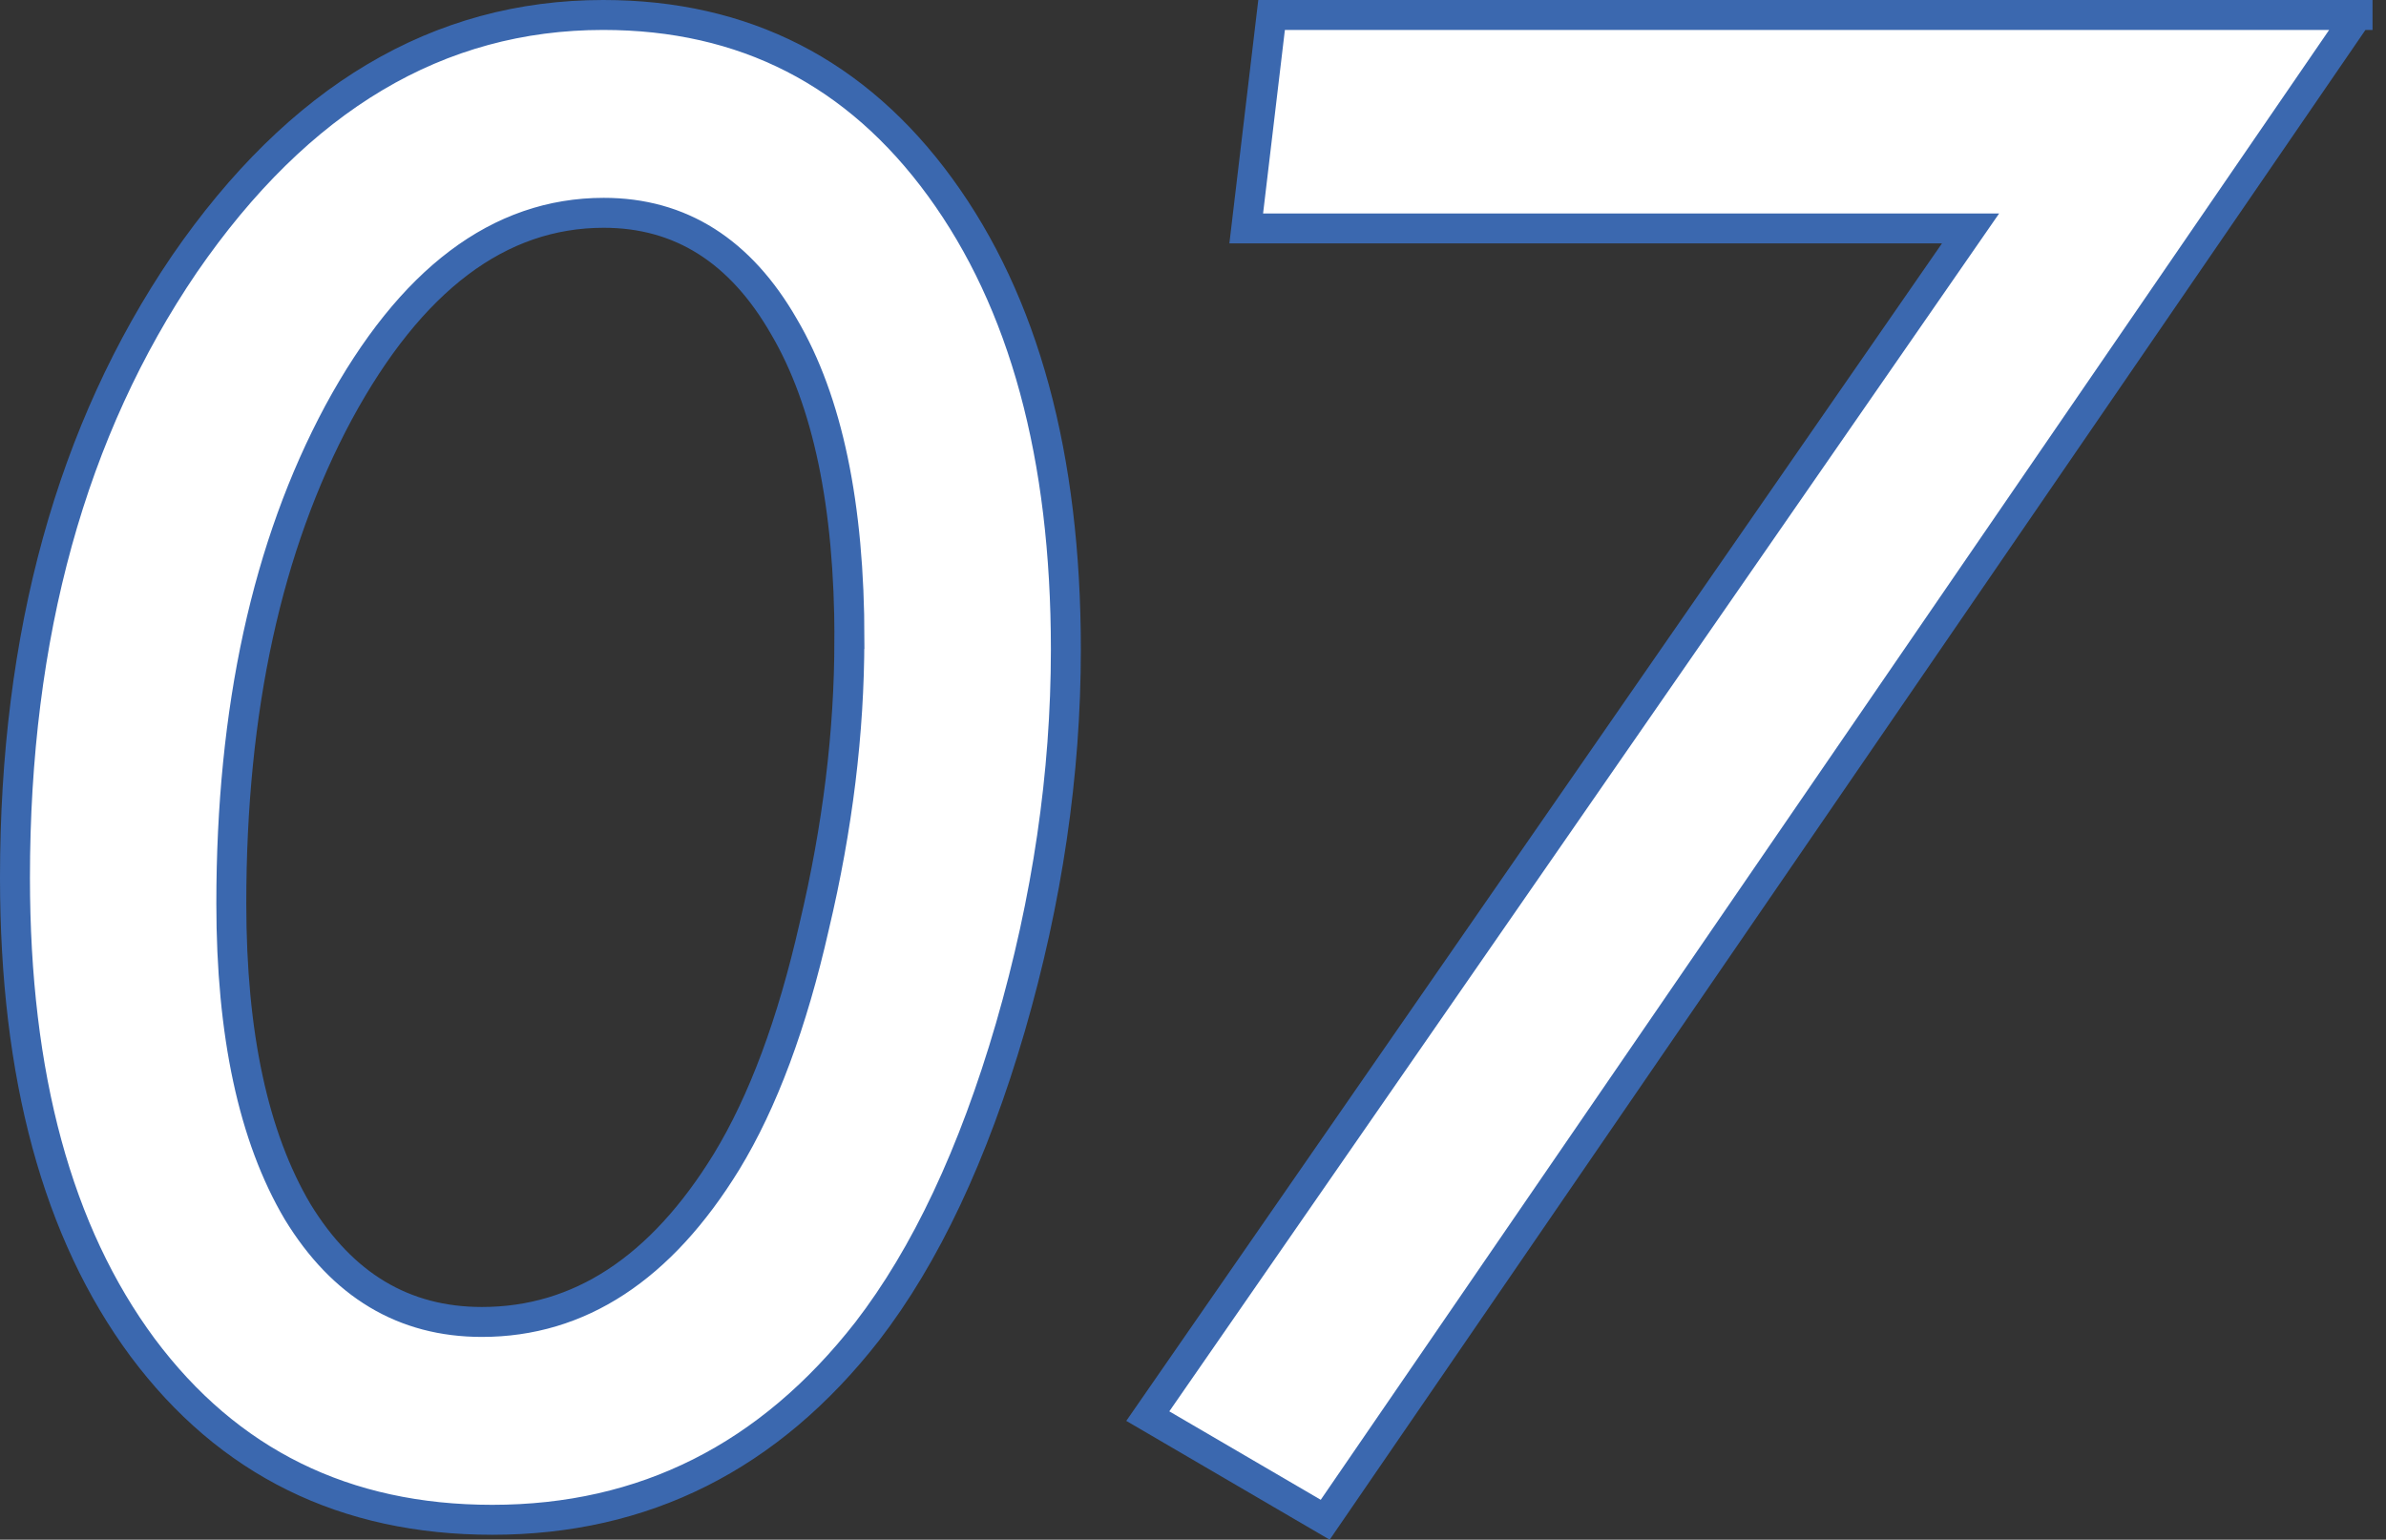
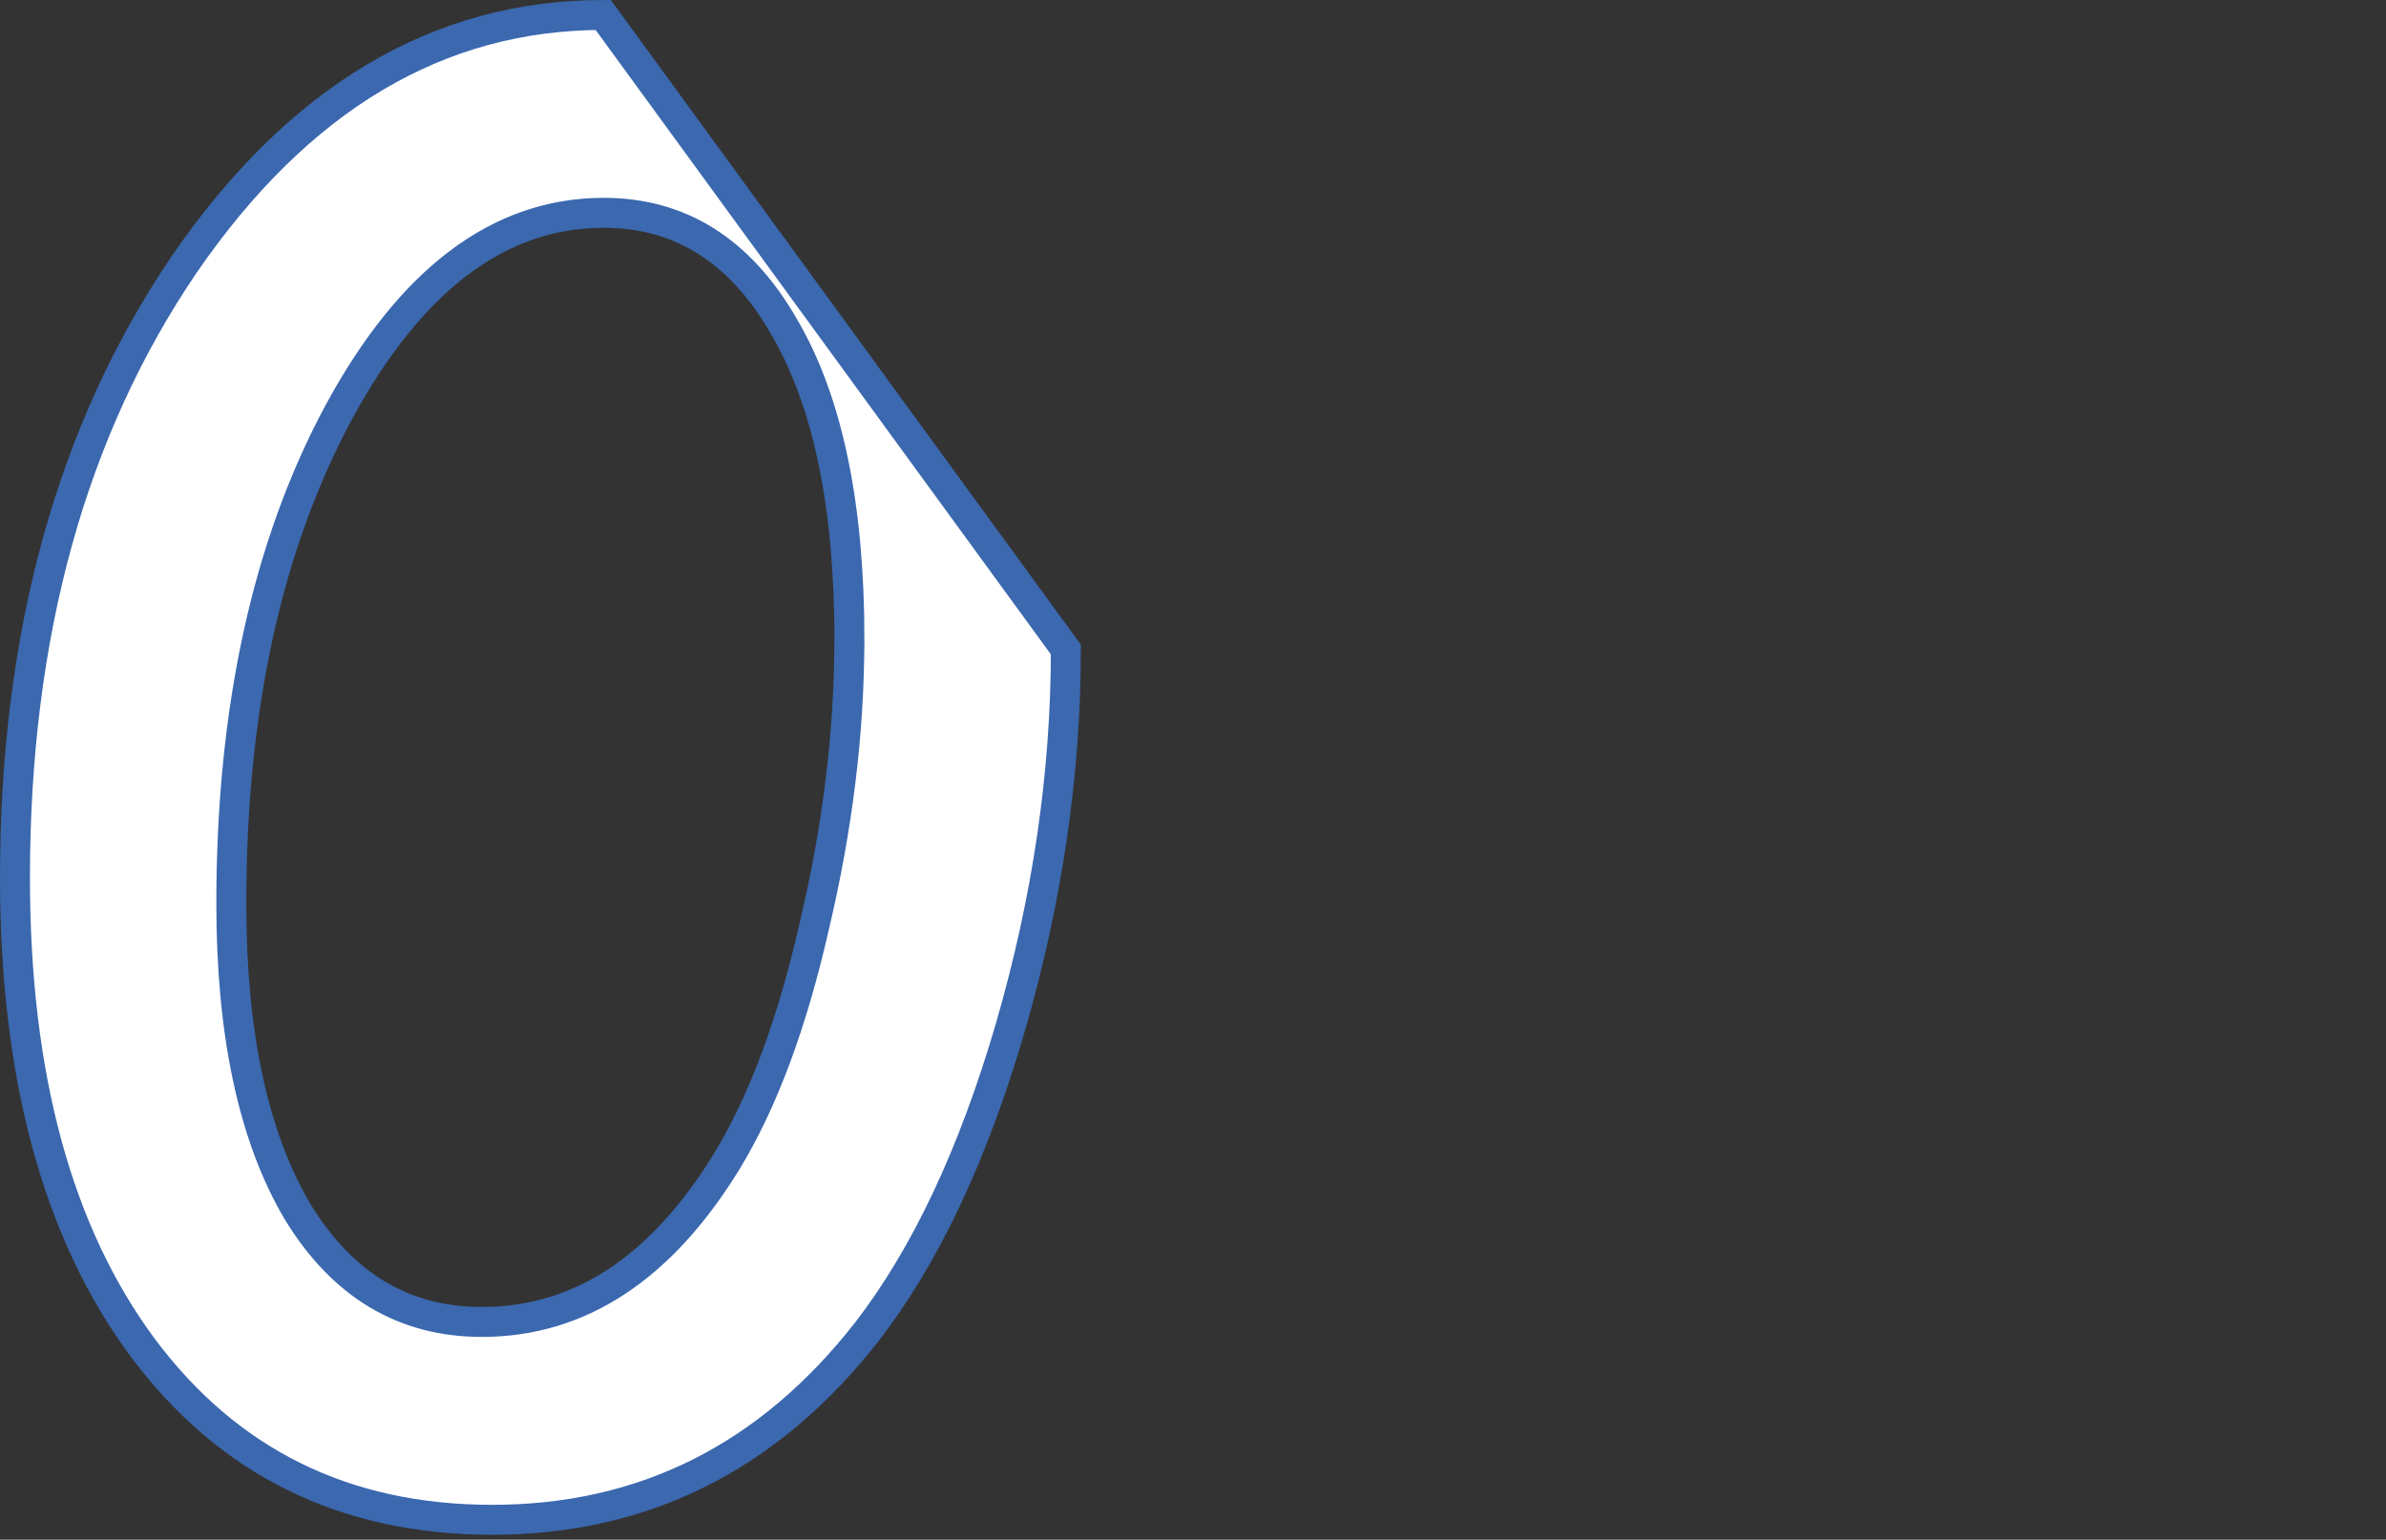
<svg xmlns="http://www.w3.org/2000/svg" id="b" viewBox="0 0 59.754 38.57">
  <rect x="0" y="0" width="59.754" height="38.57" fill="#333333" stroke="none" />
  <defs>
    <style>.d{fill:#fff;stroke:#3b68af;stroke-miterlimit:10;stroke-width:.75px;}</style>
  </defs>
  <g id="c">
-     <path class="d" d="M26.693,16.27c0,3.116-.464,6.271-1.39,9.465-.927,3.179-2.122,5.717-3.585,7.615-2.456,3.147-5.586,4.721-9.391,4.721-3.691,0-6.611-1.439-8.757-4.317C1.44,30.875.375,26.952.375,21.986.375,15.898,1.79,10.773,4.619,6.614,7.481,2.455,10.977.375,15.107.375c3.529,0,6.342,1.439,8.439,4.317,2.098,2.879,3.147,6.738,3.147,11.577ZM21.273,16.024c0-3.368-.546-5.98-1.636-7.837-1.091-1.904-2.596-2.856-4.517-2.856-2.621,0-4.834,1.668-6.641,5.004-1.791,3.336-2.686,7.436-2.686,12.299,0,3.273.553,5.846,1.66,7.719,1.123,1.841,2.661,2.762,4.614,2.762,2.441,0,4.484-1.337,6.128-4.013.911-1.495,1.644-3.462,2.197-5.901.586-2.47.879-4.862.879-7.176Z" />
-     <path class="d" d="M59.042.375l-25.854,37.695-4.443-2.596L49.35,5.722h-18.14l.635-5.347h27.197Z" />
+     <path class="d" d="M26.693,16.27c0,3.116-.464,6.271-1.39,9.465-.927,3.179-2.122,5.717-3.585,7.615-2.456,3.147-5.586,4.721-9.391,4.721-3.691,0-6.611-1.439-8.757-4.317C1.44,30.875.375,26.952.375,21.986.375,15.898,1.79,10.773,4.619,6.614,7.481,2.455,10.977.375,15.107.375ZM21.273,16.024c0-3.368-.546-5.98-1.636-7.837-1.091-1.904-2.596-2.856-4.517-2.856-2.621,0-4.834,1.668-6.641,5.004-1.791,3.336-2.686,7.436-2.686,12.299,0,3.273.553,5.846,1.66,7.719,1.123,1.841,2.661,2.762,4.614,2.762,2.441,0,4.484-1.337,6.128-4.013.911-1.495,1.644-3.462,2.197-5.901.586-2.47.879-4.862.879-7.176Z" />
  </g>
</svg>